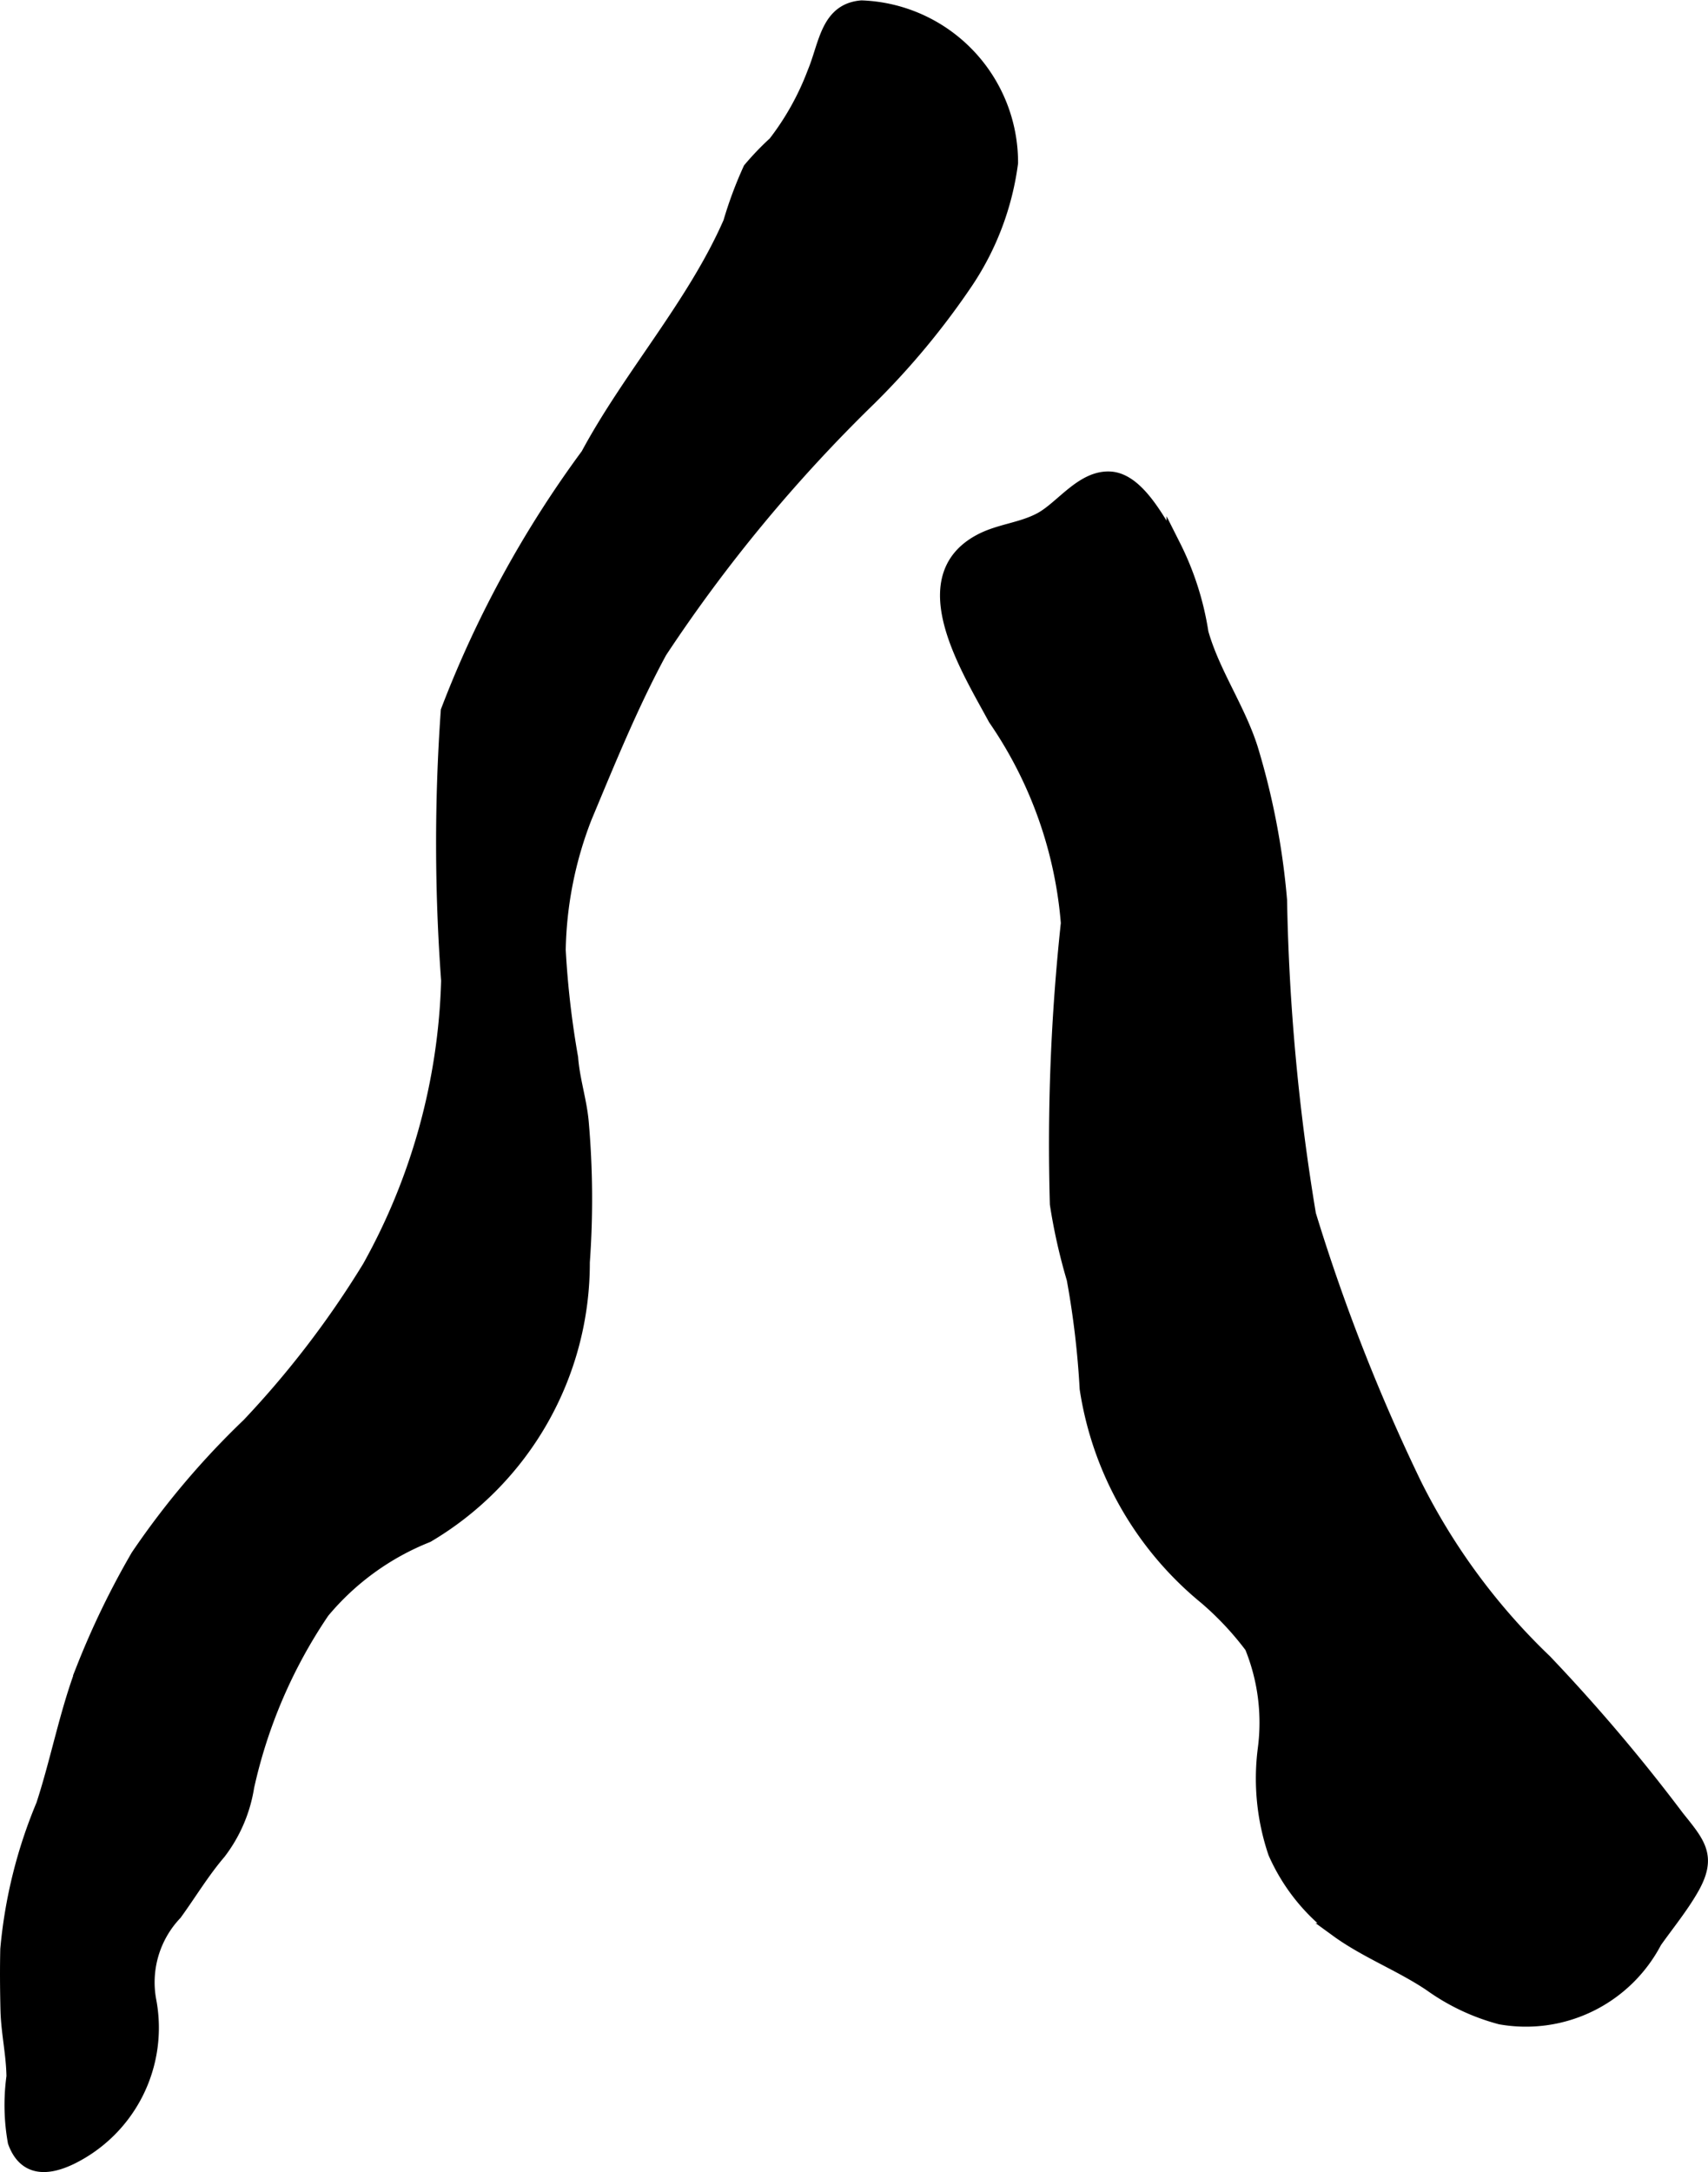
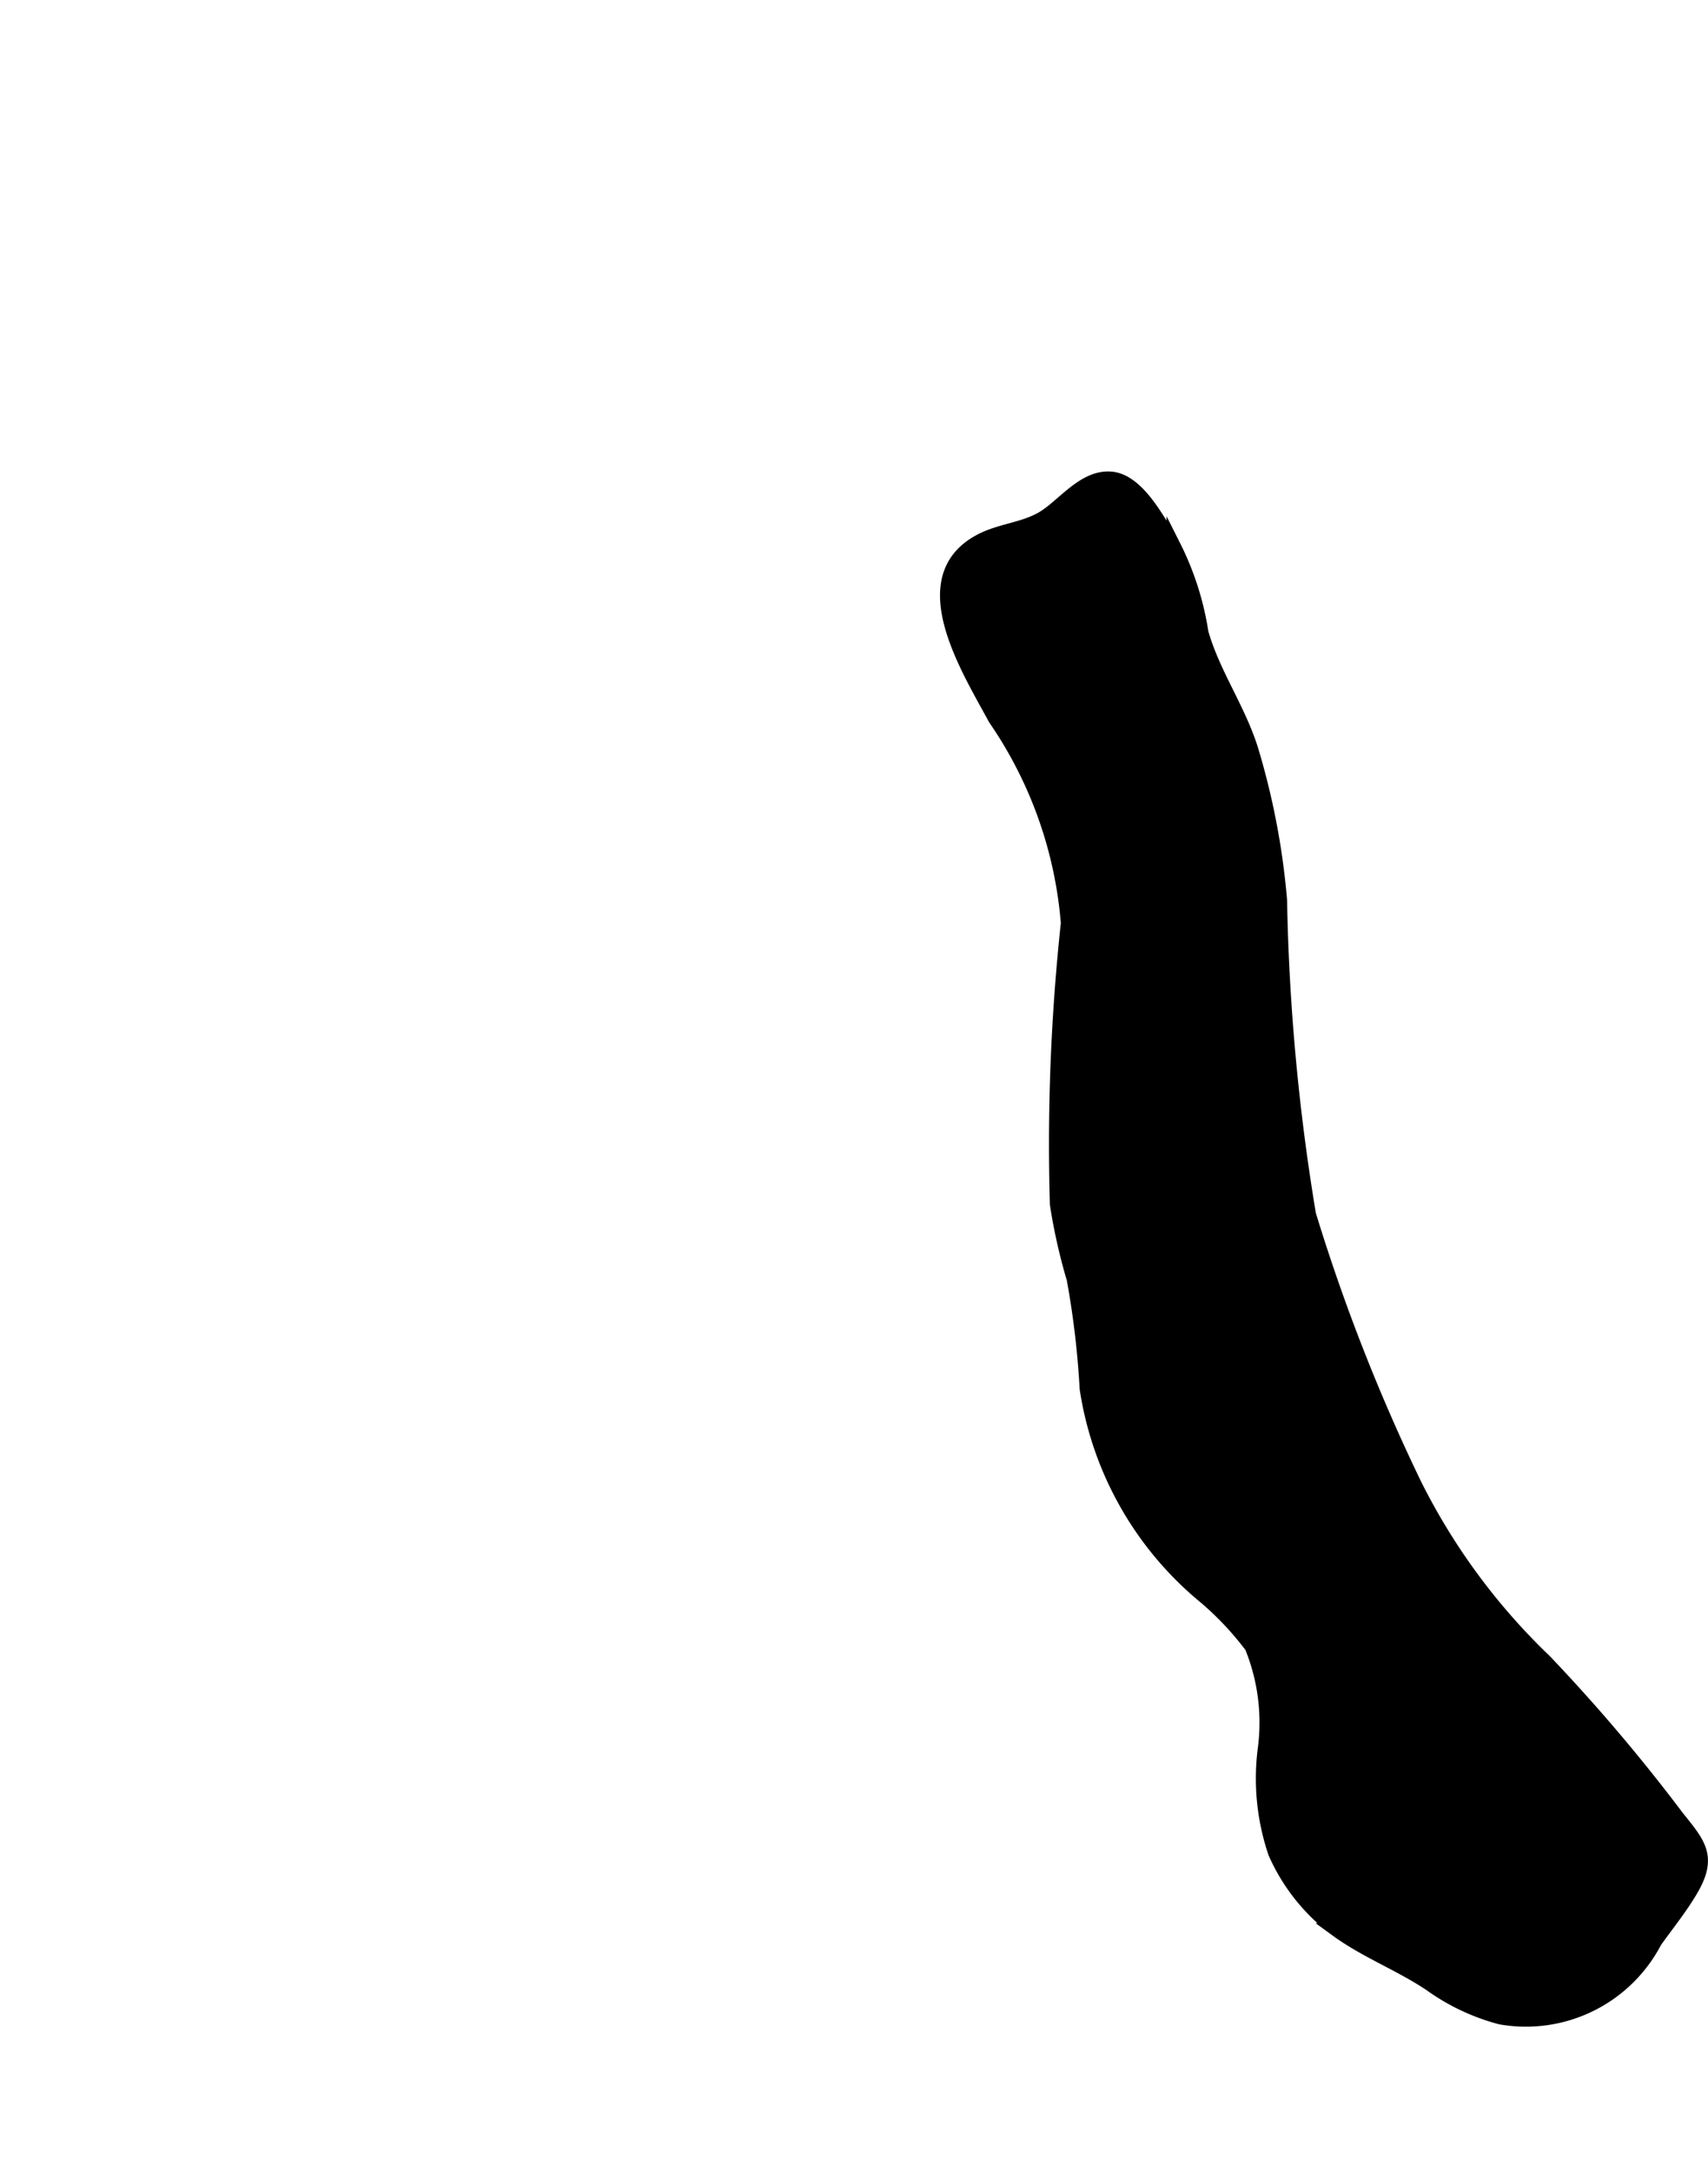
<svg xmlns="http://www.w3.org/2000/svg" version="1.1" width="6.35mm" height="8.073mm" viewBox="0 0 18 22.884">
  <defs>
    <style type="text/css">
      .a {
        stroke: #000;
        stroke-miterlimit: 10;
        stroke-width: 0.15px;
      }
    </style>
  </defs>
  <path class="a" d="M13.182,7.886a7.728,7.728,0,0,1,.307,1.598,22.618,22.618,0,0,0,.305,3.312,19.943,19.943,0,0,0,1.113,2.841,6.742,6.742,0,0,0,1.374,1.864,18.577,18.577,0,0,1,1.395,1.645c.222.277.346.411.153.748-.111.194-.26.376-.389.558a1.533,1.533,0,0,1-1.627.8,2.256,2.256,0,0,1-.734-.346c-.309-.209-.683-.352-.984-.571a2.027,2.027,0,0,1-.656-.817,2.433,2.433,0,0,1-.109-1.092,2.125,2.125,0,0,0-.139-1.081,3.227,3.227,0,0,0-.484-.516,3.53,3.53,0,0,1-1.254-2.2,9.242,9.242,0,0,0-.137-1.157,5.958,5.958,0,0,1-.177-.788,21.787,21.787,0,0,1,.116-2.959,4.424,4.424,0,0,0-.767-2.155c-.285-.529-.888-1.475-.162-1.867.204-.111.443-.121.648-.234.221-.122.433-.439.72-.427.303.012.526.479.675.712a3.065,3.065,0,0,1,.292.913C12.782,7.093,13.047,7.463,13.182,7.886Z" />
-   <path class="a" d="M7.696,2.344a4.211,4.211,0,0,1,.209-.561,2.928,2.928,0,0,1,.263-.274,2.867,2.867,0,0,0,.415-.744c.123-.295.138-.656.497-.686a1.634,1.634,0,0,1,1.574,1.637,2.937,2.937,0,0,1-.469,1.248,8.086,8.086,0,0,1-1.025,1.236,16.101,16.101,0,0,0-2.205,2.664c-.303.559-.547,1.161-.792,1.747a4.042,4.042,0,0,0-.276,1.397,9.512,9.512,0,0,0,.131,1.137c.017.228.09.446.111.67a9.259,9.259,0,0,1,.012,1.482,3.334,3.334,0,0,1-1.638,2.879,2.762,2.762,0,0,0-1.104.801,5.326,5.326,0,0,0-.795,1.846,1.53,1.53,0,0,1-.297.692c-.174.204-.305.424-.462.641a1.056,1.056,0,0,0-.272.924,1.522,1.522,0,0,1-.826,1.649c-.253.122-.485.125-.59-.165a2.194,2.194,0,0,1-.014-.688C.14,21.641.086,21.412.08,21.177c-.005-.213-.007-.43-.002-.643a5.103,5.103,0,0,1,.377-1.518c.156-.478.247-.974.424-1.438a8.723,8.723,0,0,1,.574-1.184,8.558,8.558,0,0,1,1.169-1.383,10.017,10.017,0,0,0,1.271-1.661,6.57,6.57,0,0,0,.831-3.02,19.703,19.703,0,0,1-.004-2.84,11.387,11.387,0,0,1,1.475-2.697C6.64,3.964,7.317,3.211,7.696,2.344Z" />
</svg>